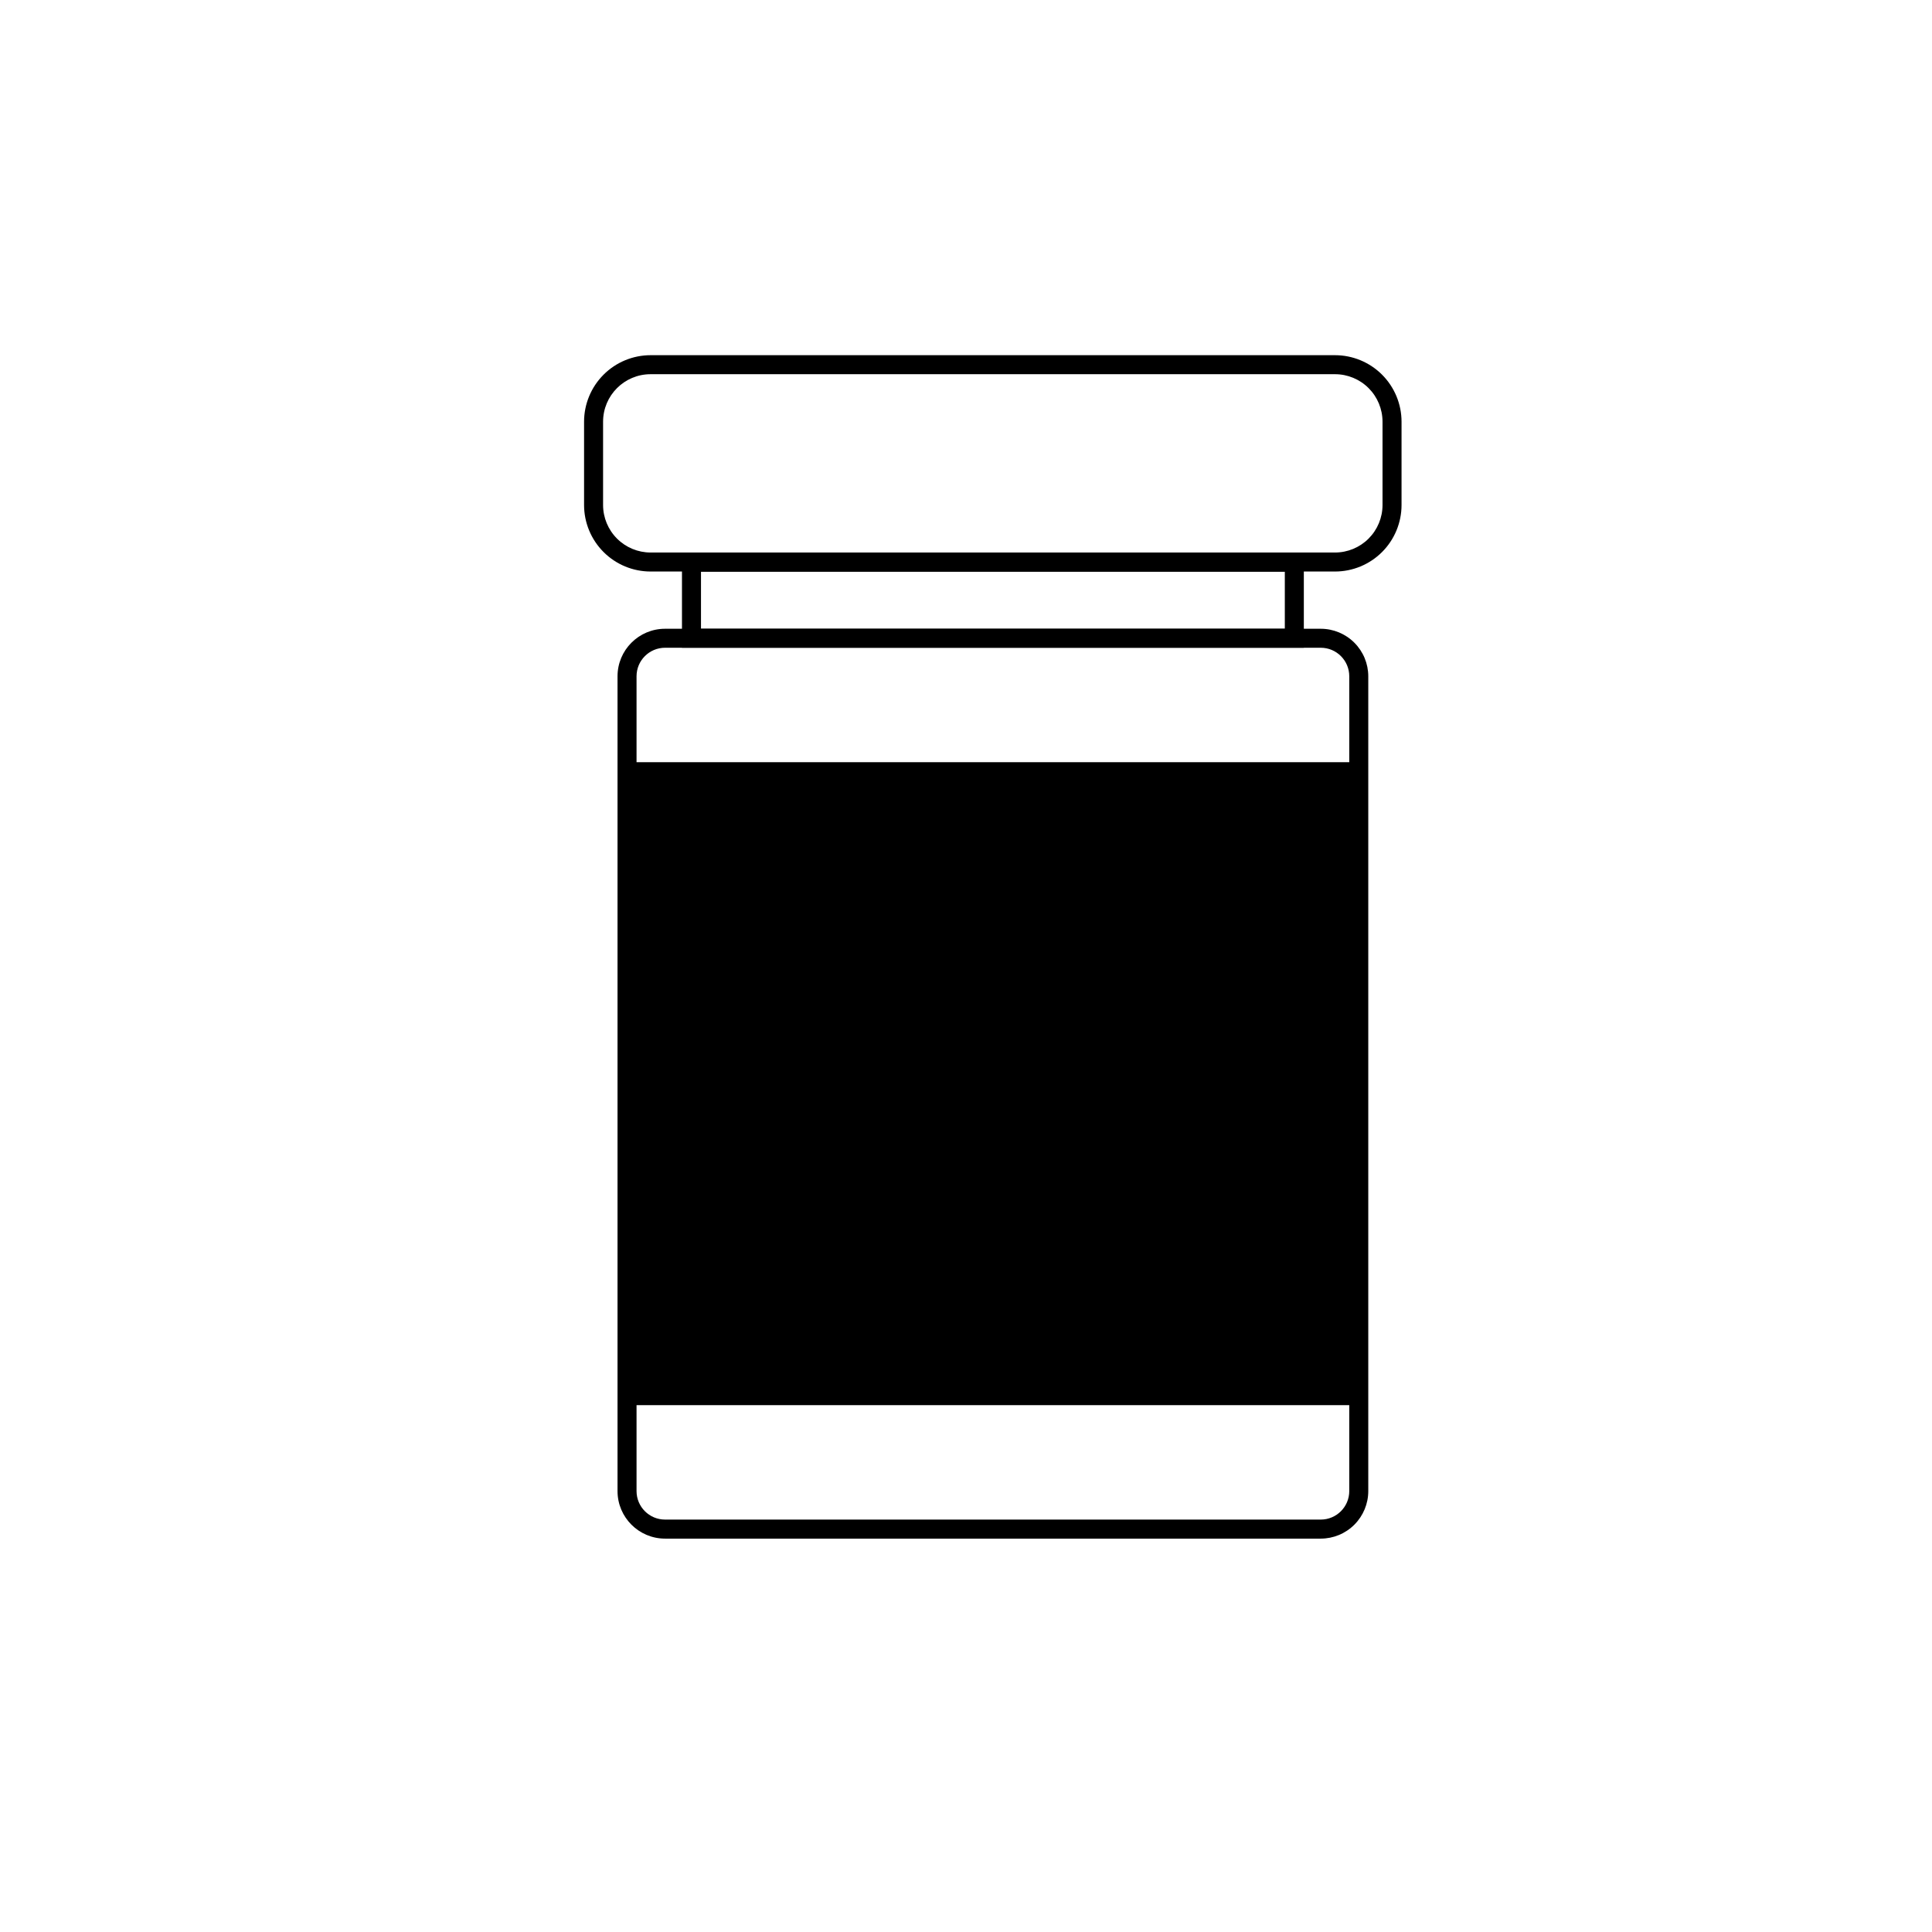
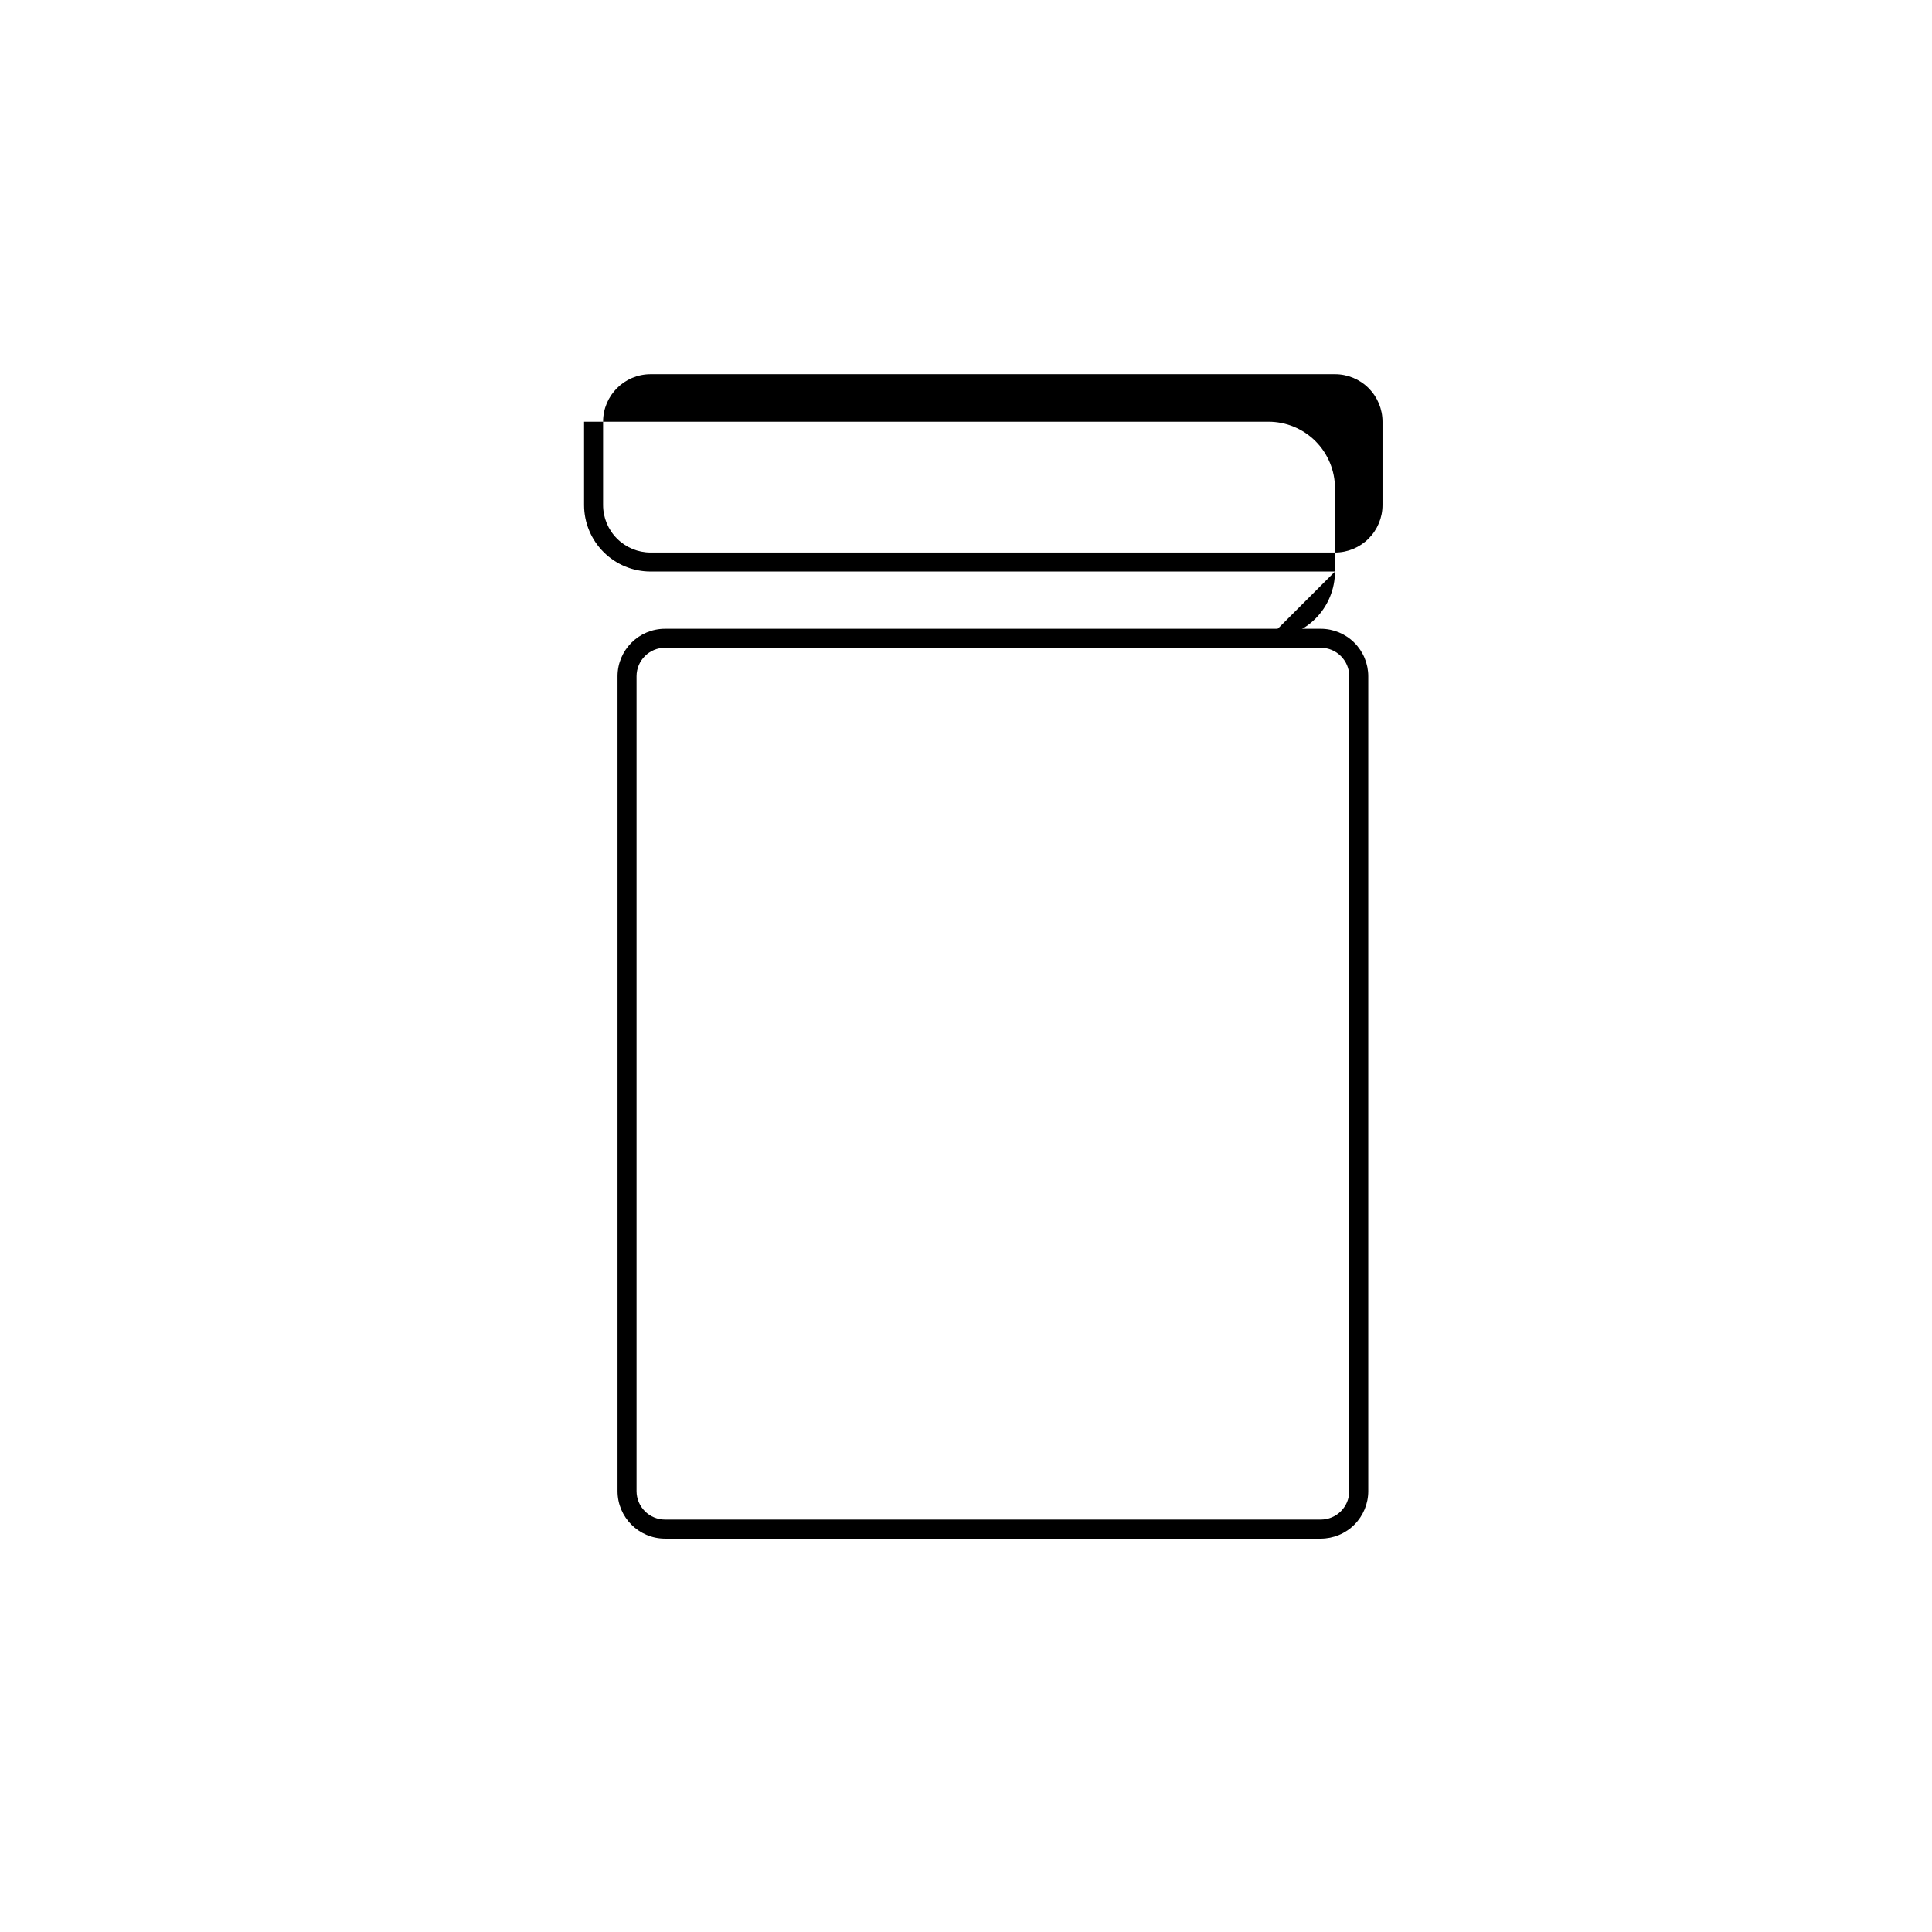
<svg xmlns="http://www.w3.org/2000/svg" fill="#000000" width="800px" height="800px" version="1.1" viewBox="144 144 512 512">
  <g>
    <path d="m494.01 551.75h-173.76c-6.957 0-12.598-5.641-12.598-12.594v-215.93c0-6.957 5.641-12.598 12.598-12.598h173.76c3.344 0 6.547 1.328 8.906 3.691 2.363 2.359 3.691 5.566 3.691 8.906v215.93c0 3.34-1.328 6.543-3.691 8.906-2.359 2.359-5.562 3.688-8.906 3.688zm-173.76-236.09c-4.176 0-7.559 3.383-7.559 7.559v215.93c0 4.172 3.383 7.555 7.559 7.555h173.76c4.176 0 7.559-3.383 7.559-7.555v-215.93c0-4.176-3.383-7.559-7.559-7.559z" />
-     <path d="m497.79 295.46h-181.37c-4.68 0-9.164-1.855-12.469-5.164-3.309-3.305-5.168-7.793-5.168-12.469v-22.066c0-4.676 1.859-9.16 5.168-12.469 3.305-3.309 7.789-5.164 12.469-5.164h181.37c4.676 0 9.16 1.855 12.469 5.164 3.305 3.309 5.164 7.793 5.164 12.469v22.066c0 4.676-1.859 9.164-5.164 12.469-3.309 3.309-7.793 5.164-12.469 5.164zm-181.37-52.297v0.004c-6.957 0-12.598 5.637-12.598 12.594v22.066c0 3.34 1.328 6.543 3.691 8.906 2.359 2.363 5.562 3.691 8.906 3.691h181.37c3.34 0 6.543-1.328 8.906-3.691 2.359-2.363 3.688-5.566 3.688-8.906v-22.066c0-3.34-1.328-6.543-3.688-8.906-2.363-2.363-5.566-3.688-8.906-3.688z" />
-     <path d="m310.17 345.99h193.92v170.39h-193.92z" />
-     <path d="m489.53 315.66h-164.8v-25.191h164.8zm-159.76-5.039h154.72v-15.113h-154.72z" />
+     <path d="m497.79 295.46h-181.37c-4.68 0-9.164-1.855-12.469-5.164-3.309-3.305-5.168-7.793-5.168-12.469v-22.066h181.37c4.676 0 9.16 1.855 12.469 5.164 3.305 3.309 5.164 7.793 5.164 12.469v22.066c0 4.676-1.859 9.164-5.164 12.469-3.309 3.309-7.793 5.164-12.469 5.164zm-181.37-52.297v0.004c-6.957 0-12.598 5.637-12.598 12.594v22.066c0 3.34 1.328 6.543 3.691 8.906 2.359 2.363 5.562 3.691 8.906 3.691h181.37c3.34 0 6.543-1.328 8.906-3.691 2.359-2.363 3.688-5.566 3.688-8.906v-22.066c0-3.34-1.328-6.543-3.688-8.906-2.363-2.363-5.566-3.688-8.906-3.688z" />
  </g>
</svg>